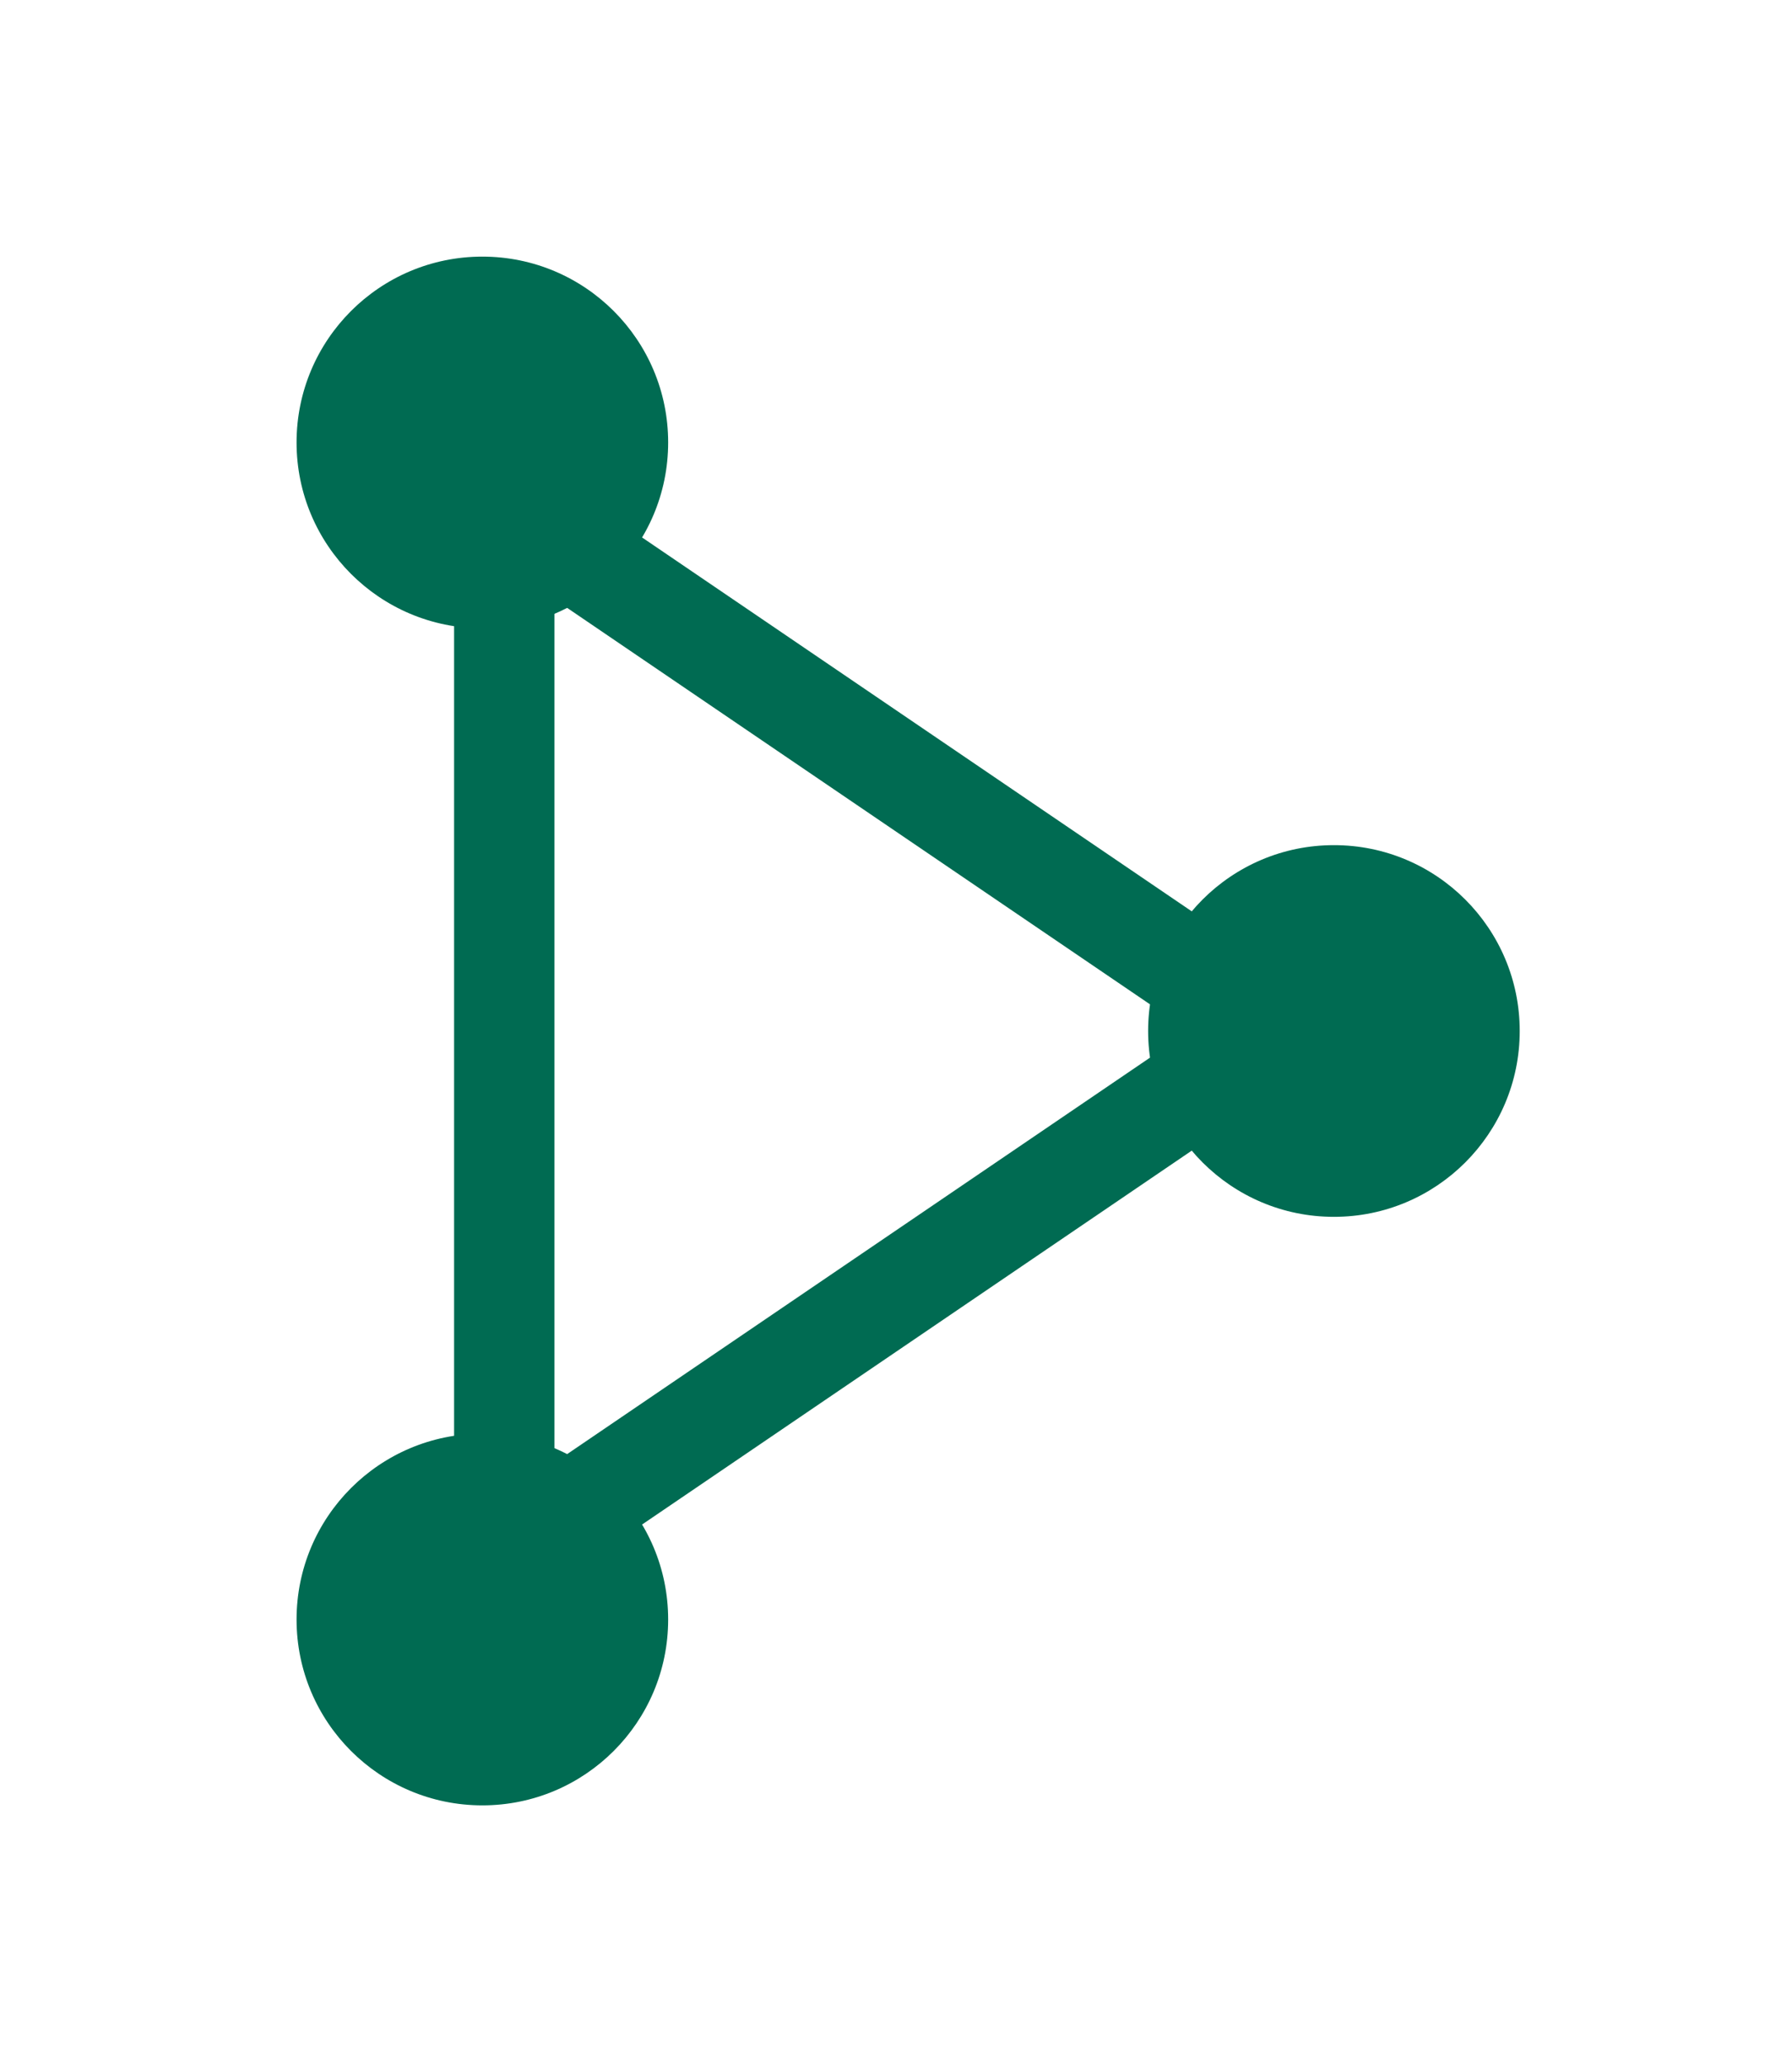
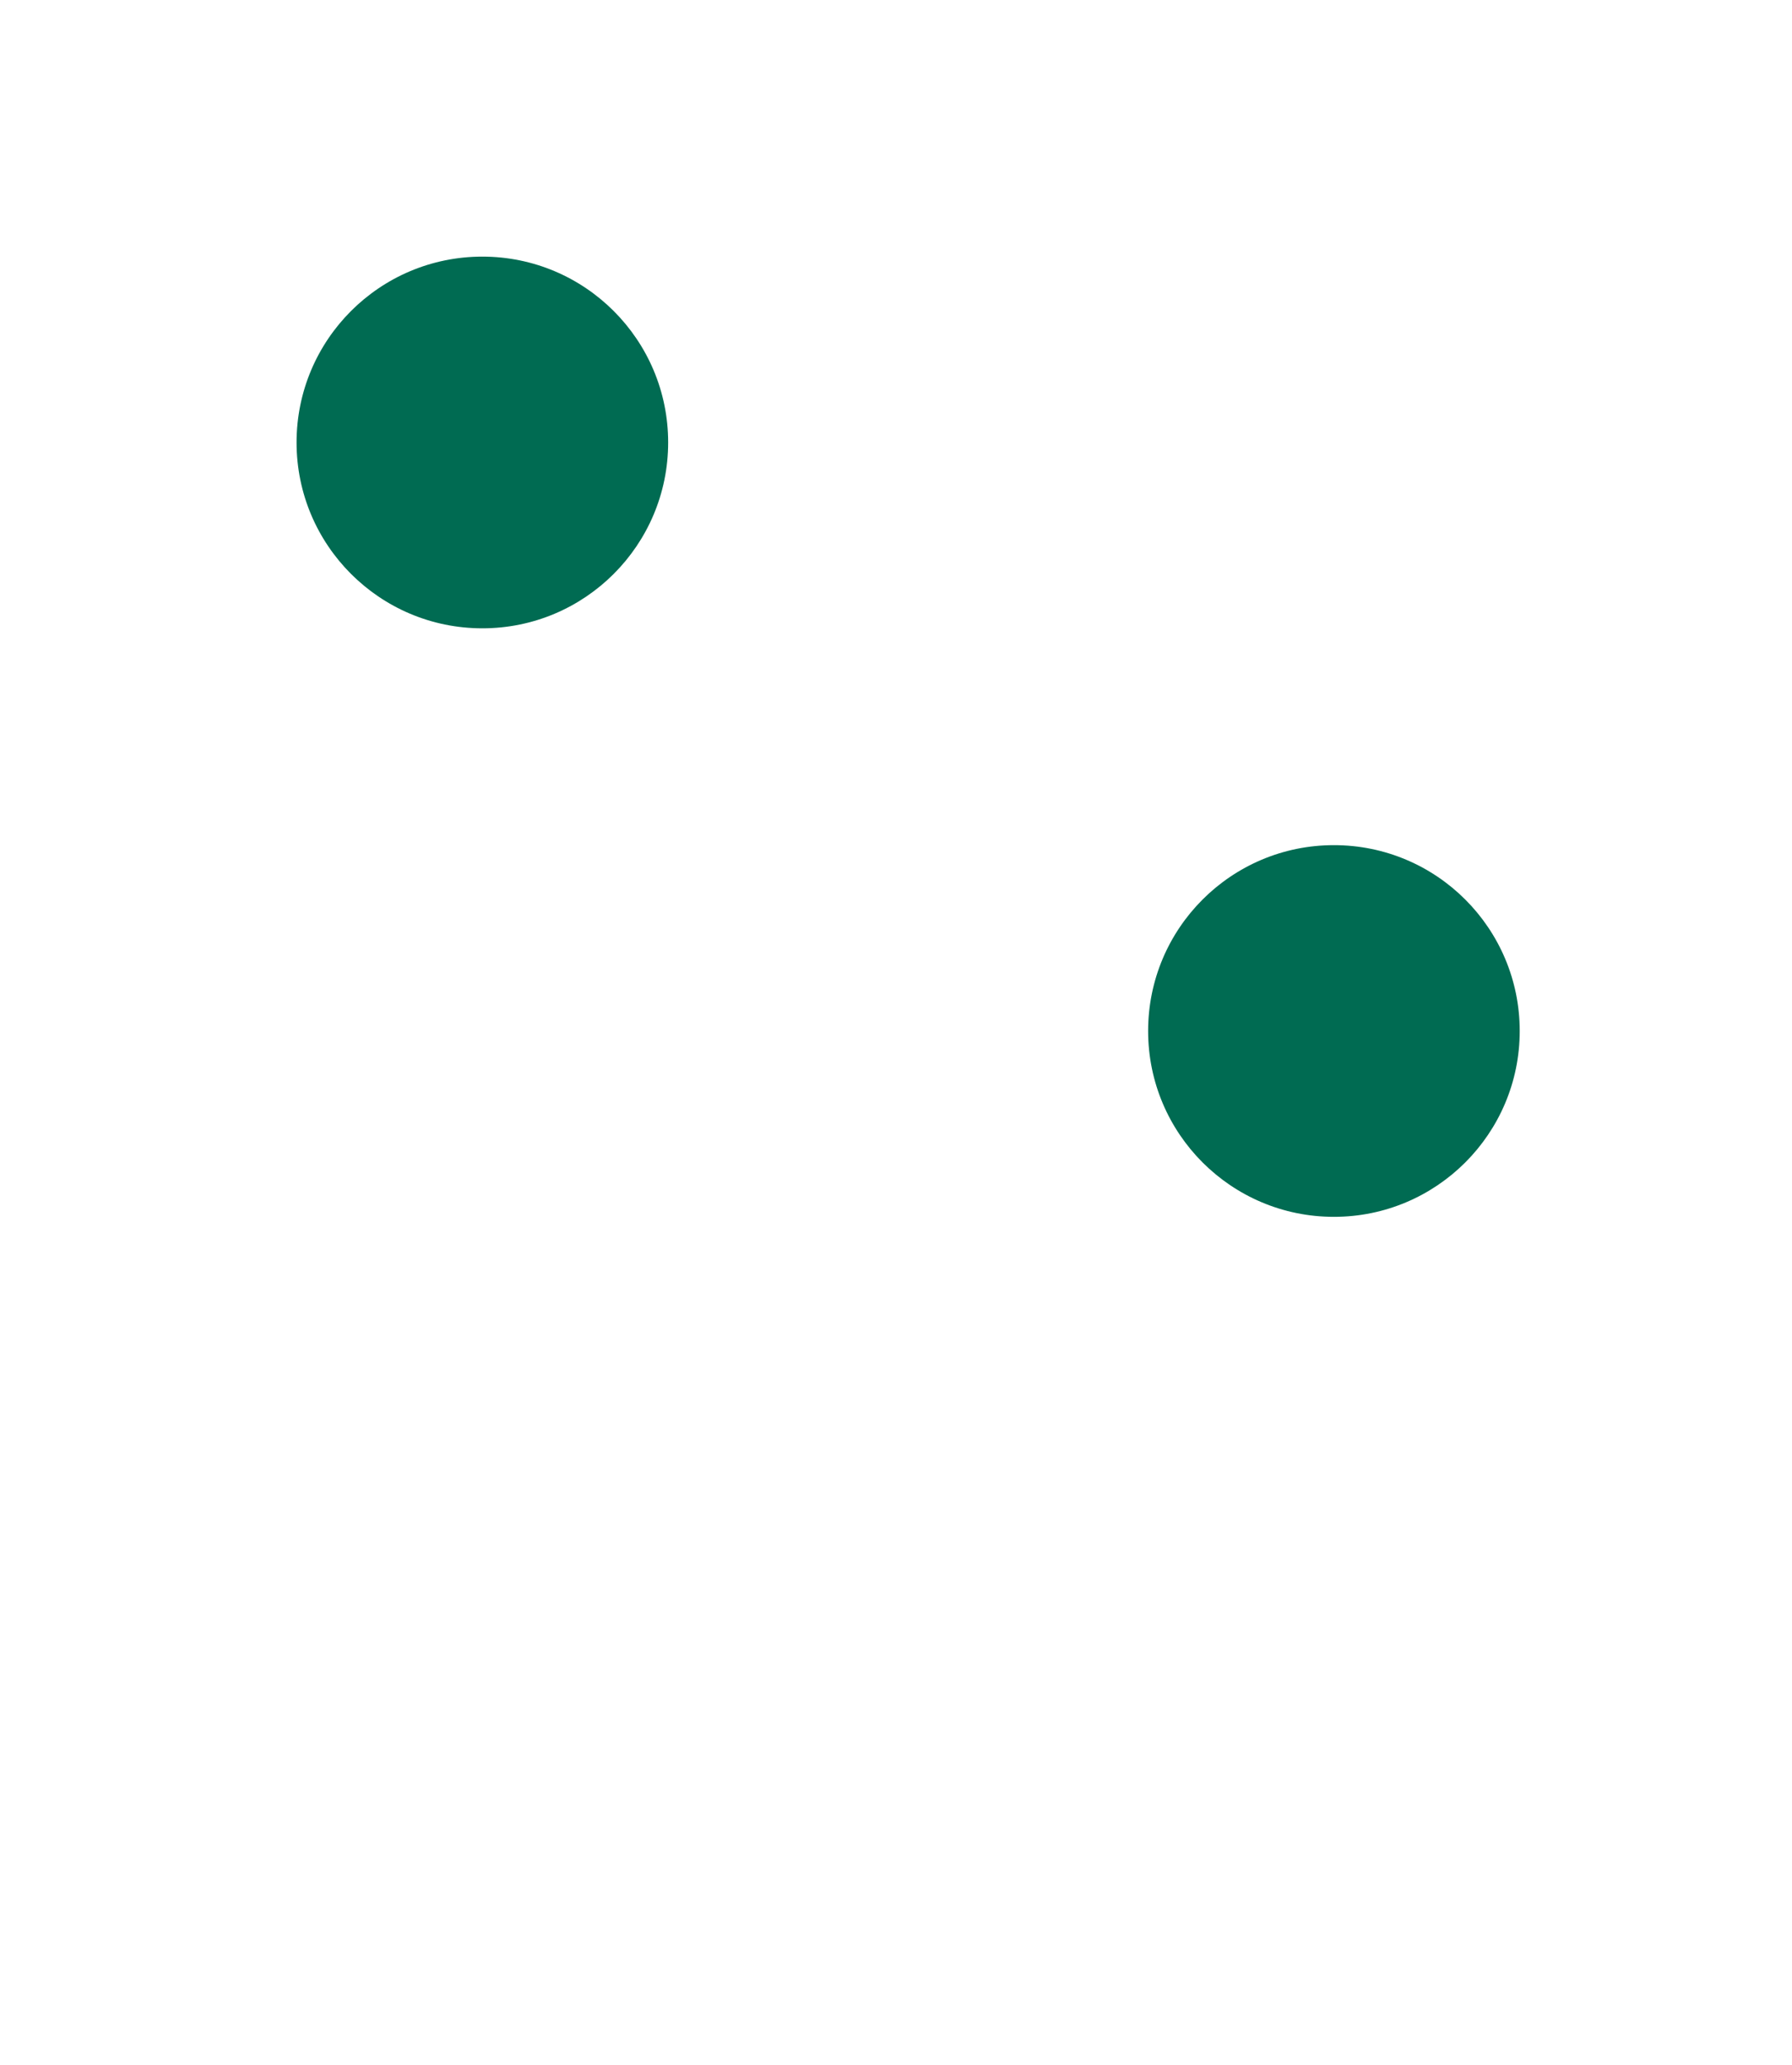
<svg xmlns="http://www.w3.org/2000/svg" width="100%" height="100%" viewBox="0 0 125 144" version="1.1" xml:space="preserve" style="fill-rule:evenodd;clip-rule:evenodd;stroke-miterlimit:10;">
  <g transform="matrix(1,0,0,1,-137.834,-203.105)">
    <g transform="matrix(1,0,0,1,173.009,311.72)">
-       <path d="M0,-73.44L0,0L54,-36.72L0,-73.44Z" style="fill:none;fill-rule:nonzero;stroke:rgb(0,107,82);stroke-width:7px;" />
-     </g>
+       </g>
    <g transform="matrix(0,-1,-1,0,171.481,221)">
      <path d="M-12.96,-12.96C-20.118,-12.96 -25.92,-7.158 -25.92,0C-25.92,7.158 -20.118,12.96 -12.96,12.96C-5.802,12.96 0,7.158 0,0C0,-7.158 -5.802,-12.96 -12.96,-12.96" style="fill:rgb(0,107,82);fill-rule:nonzero;" />
    </g>
    <g transform="matrix(0,-1,-1,0,230.881,262.04)">
      <path d="M-12.96,-12.96C-20.118,-12.96 -25.92,-7.158 -25.92,0C-25.92,7.158 -20.118,12.96 -12.96,12.96C-5.802,12.96 0,7.158 0,0C0,-7.158 -5.802,-12.96 -12.96,-12.96" style="fill:rgb(0,107,82);fill-rule:nonzero;" />
    </g>
    <g transform="matrix(0,-1,-1,0,171.481,303.08)">
-       <path d="M-12.96,-12.96C-20.118,-12.96 -25.92,-7.158 -25.92,0C-25.92,7.158 -20.118,12.96 -12.96,12.96C-5.802,12.96 0,7.158 0,0C0,-7.158 -5.802,-12.96 -12.96,-12.96" style="fill:rgb(0,107,82);fill-rule:nonzero;" />
-     </g>
+       </g>
  </g>
</svg>